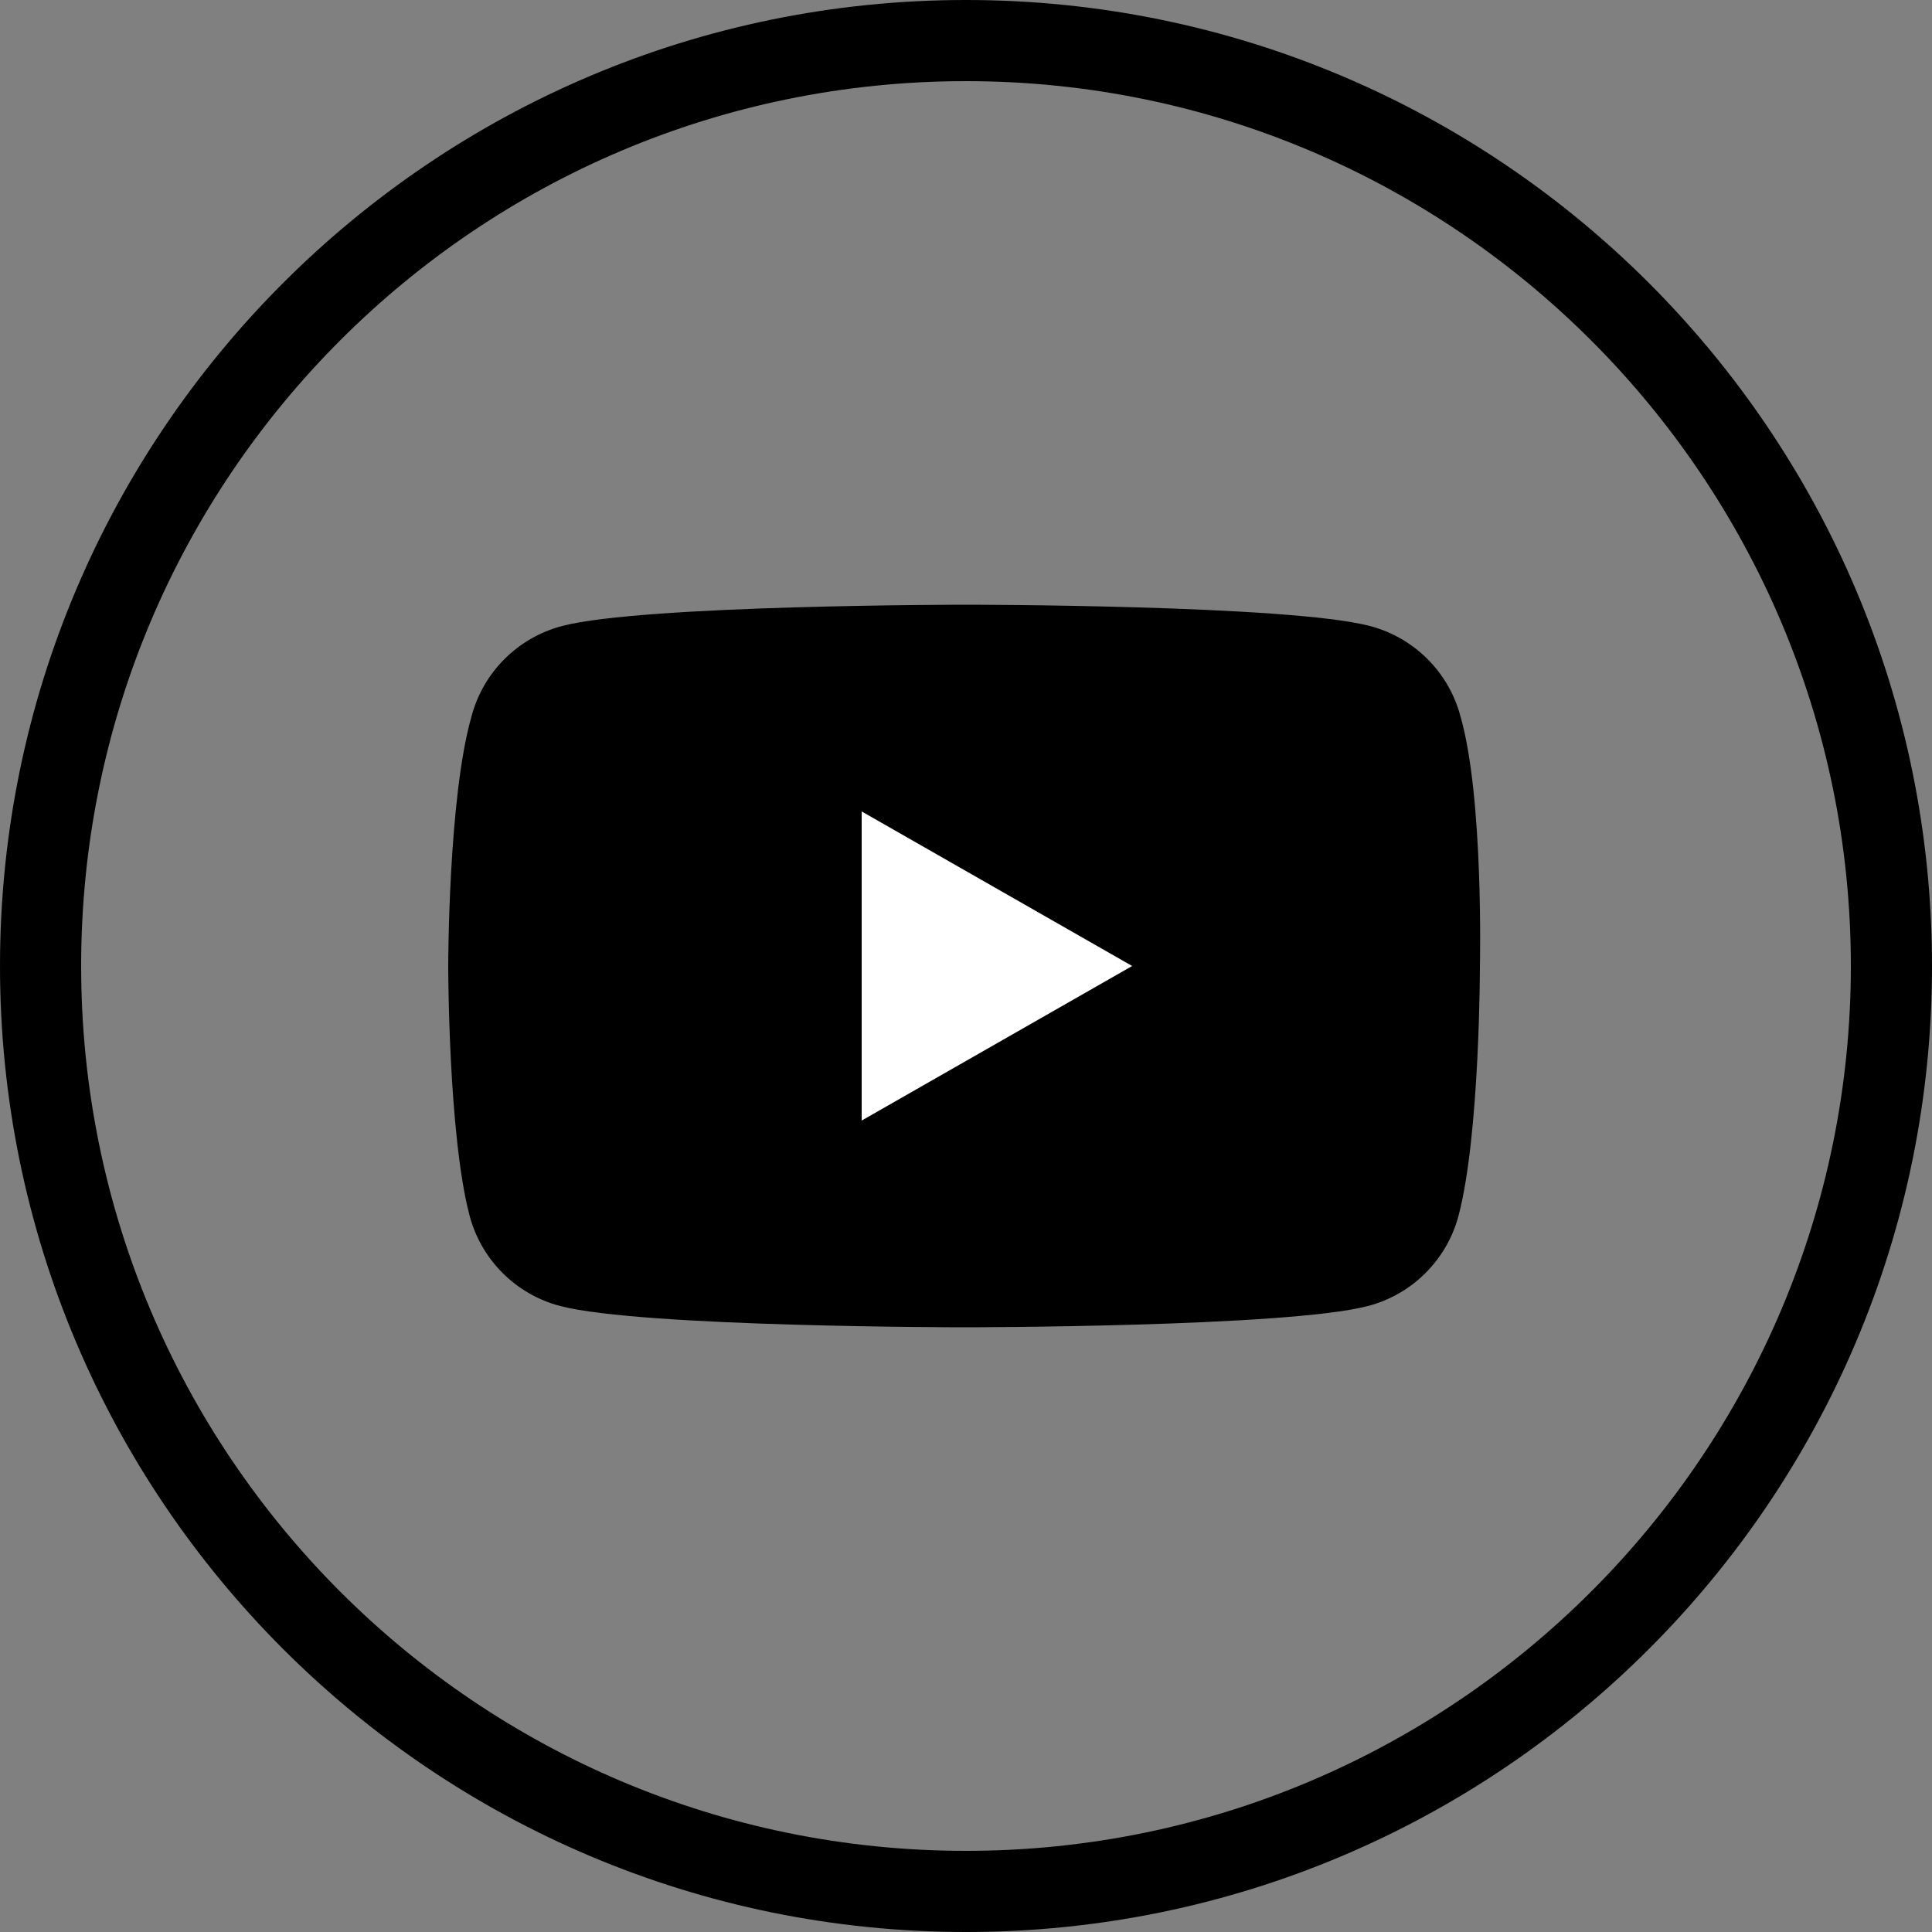
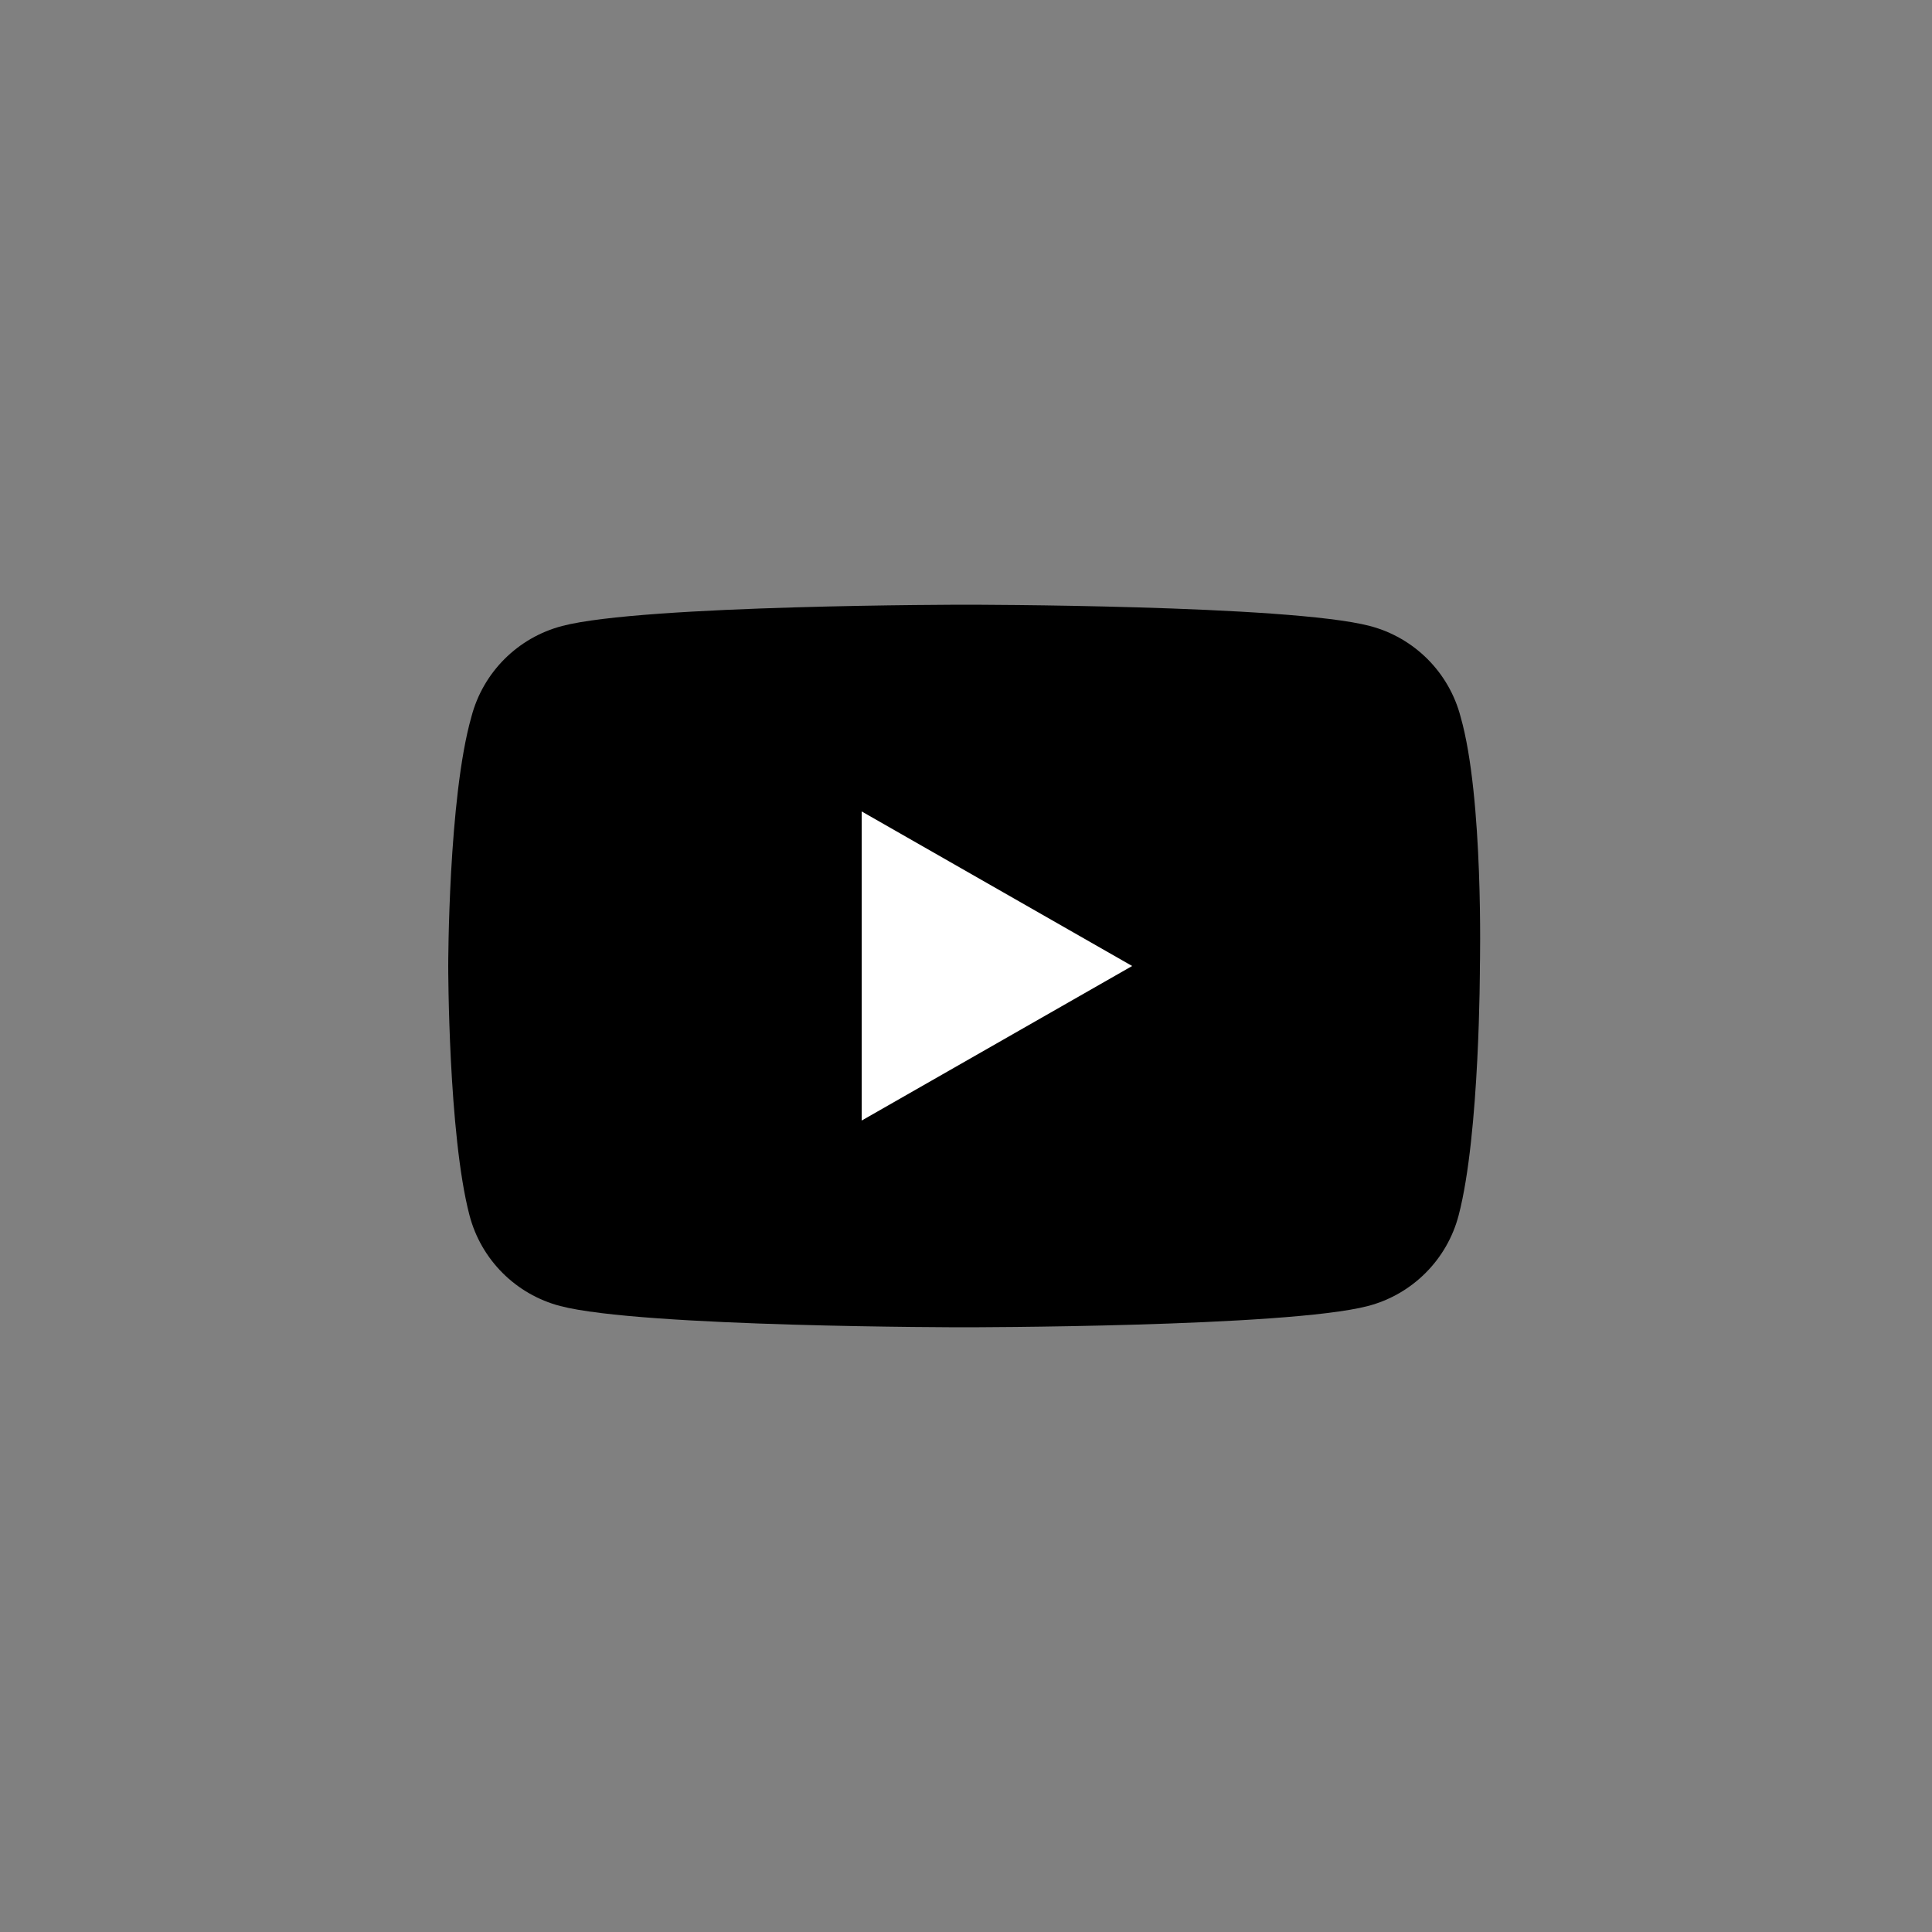
<svg xmlns="http://www.w3.org/2000/svg" version="1.1" id="Layer_1" x="0px" y="0px" viewBox="0 0 100 100" style="enable-background:new 0 0 100 100;" xml:space="preserve">
  <rect x="0" y="0" width="100" height="100" fill="#808080" stroke="none" />
  <style type="text/css">
	.st0{fill:#FFFFFF;}
</style>
  <g>
-     <path d="M50,4.2c25.3,0,45.8,20.6,45.8,45.8S75.3,95.8,50,95.8S4.2,75.3,4.2,50S24.7,4.2,50,4.2 M50,0C22.4,0,0,22.4,0,50   s22.4,50,50,50s50-22.4,50-50S77.6,0,50,0L50,0z" />
-   </g>
+     </g>
  <g>
    <path d="M75.6,37.1c-0.6-2.3-2.4-4.1-4.7-4.7C66.7,31.3,50,31.3,50,31.3s-16.7,0-20.9,1.1c-2.3,0.6-4.1,2.4-4.7,4.7   C23.2,41.3,23.2,50,23.2,50s0,8.7,1.1,12.9c0.6,2.3,2.4,4.1,4.7,4.7c4.2,1.1,20.9,1.1,20.9,1.1s16.7,0,20.9-1.1   c2.3-0.6,4.1-2.4,4.7-4.7c1.1-4.2,1.1-12.9,1.1-12.9S76.8,41.3,75.6,37.1z" />
    <polygon class="st0" points="44.6,58 44.6,42 58.6,50  " />
  </g>
</svg>